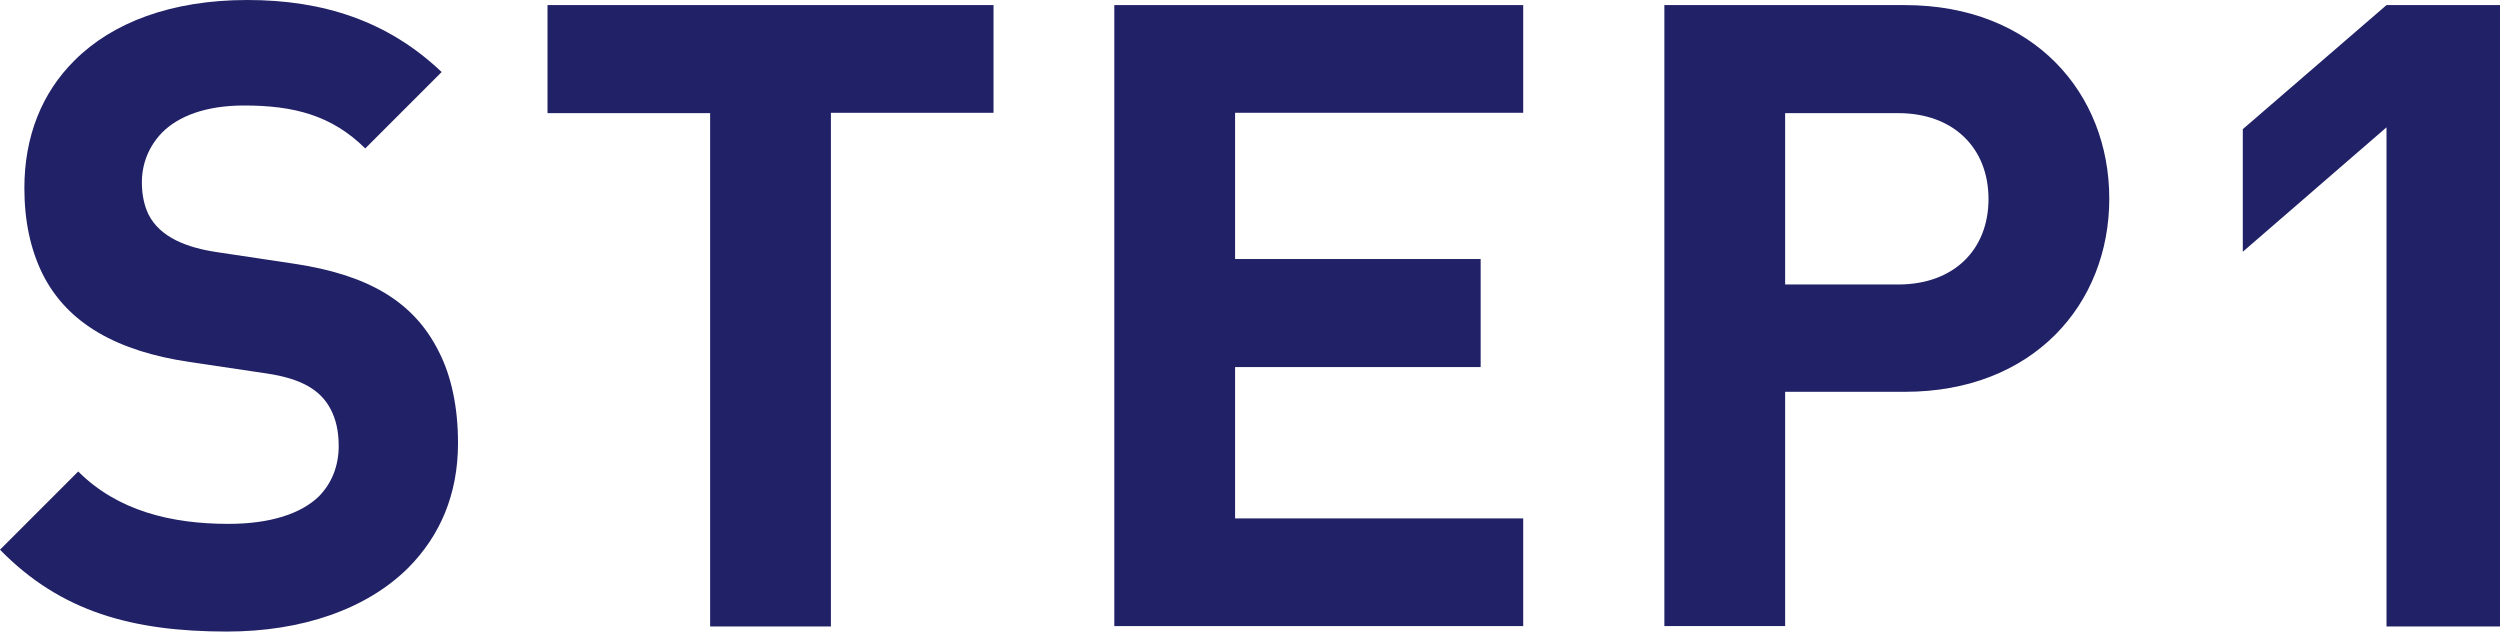
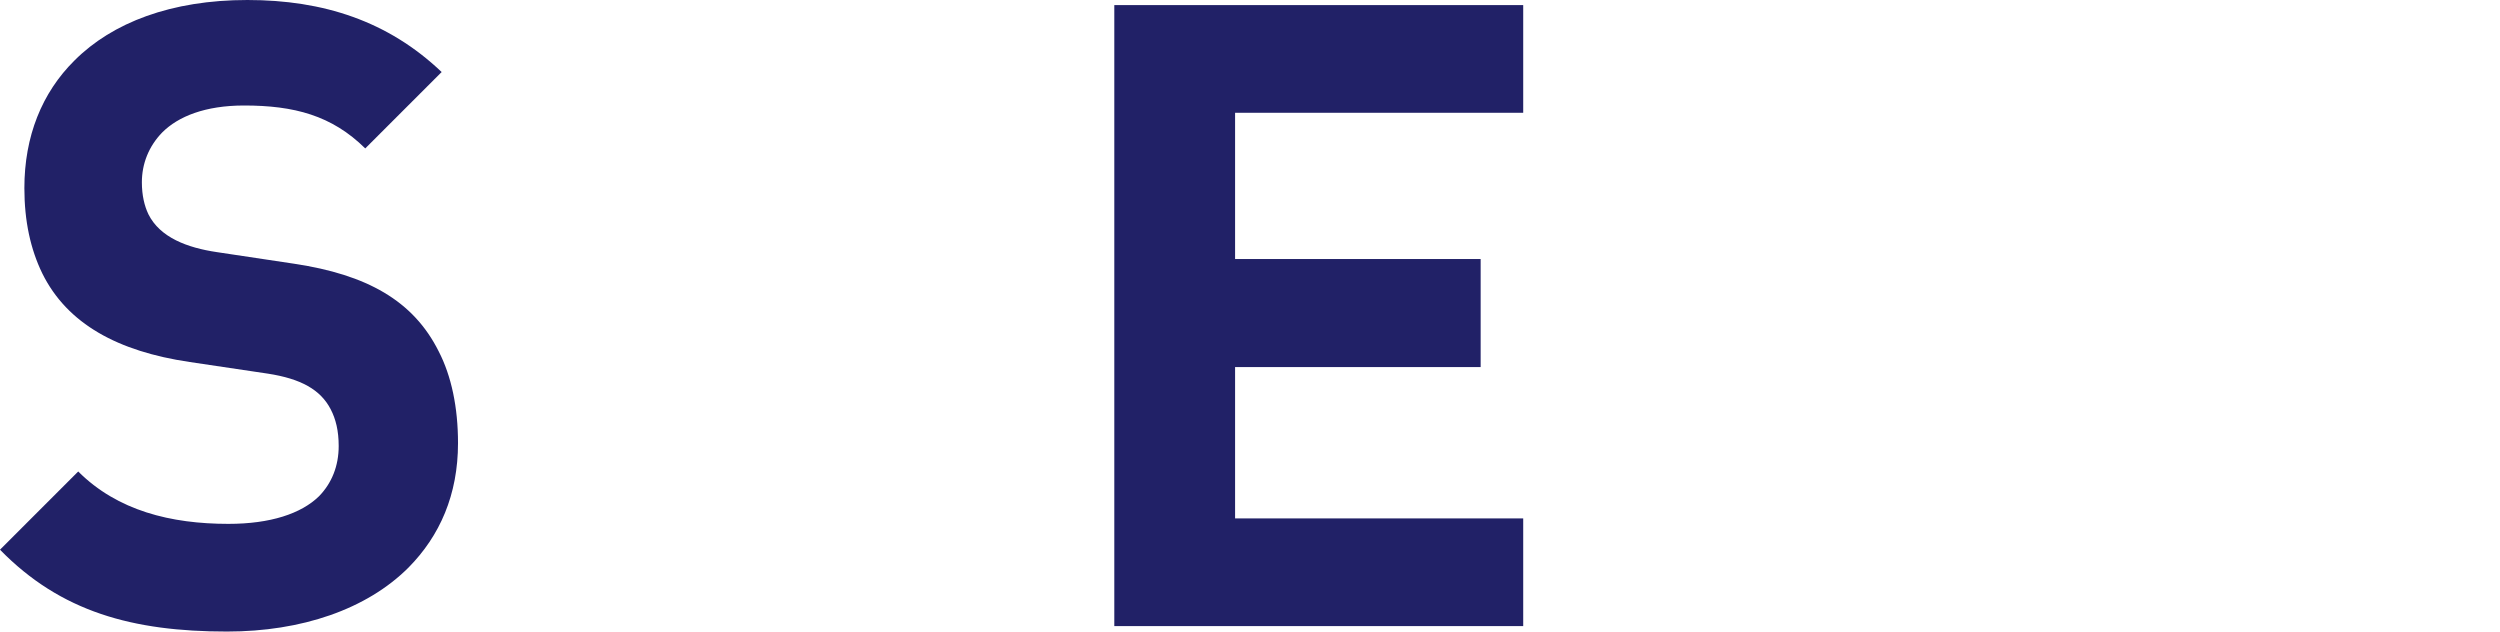
<svg xmlns="http://www.w3.org/2000/svg" id="_レイヤー_2" data-name="レイヤー 2" viewBox="0 0 68.72 17.37">
  <defs>
    <style>
      .cls-1 {
        fill: #212167;
      }
    </style>
  </defs>
  <g id="SPデザイン">
    <g>
      <path class="cls-1" d="M0,15.11l2.15-2.15c1.08,1.08,2.55,1.44,4.13,1.44,1.15,0,2-.28,2.49-.76.35-.36.54-.83.54-1.38,0-.42-.08-.74-.22-1.01-.28-.54-.82-.84-1.73-.98l-2.15-.32c-1.96-.29-3.36-1.04-4.05-2.44-.32-.66-.49-1.43-.49-2.34,0-1.42.48-2.62,1.38-3.51C3.09.62,4.71,0,6.8,0s3.87.58,5.34,1.98l-2.1,2.1c-.92-.91-1.96-1.18-3.33-1.18-1.07,0-1.81.3-2.25.74-.37.38-.56.86-.56,1.37,0,.36.07.65.18.88.32.64,1.07.92,1.88,1.04l2.13.32c1.99.3,3.27,1.01,3.97,2.41.35.68.53,1.54.53,2.52,0,1.42-.5,2.55-1.36,3.42-1.15,1.15-2.94,1.76-4.99,1.76-2.59,0-4.57-.54-6.24-2.25Z" />
-       <path class="cls-1" d="M19.51,3.11h-4.46V.14h12.26v2.96h-4.47v14.12h-3.32V3.11Z" />
      <path class="cls-1" d="M30.63.14h11.24v2.96h-7.92v4.02h6.75v2.97h-6.75v4.16h7.92v2.96h-11.24V.14Z" />
-       <path class="cls-1" d="M45.75.14h6.61c3.54,0,5.62,2.42,5.62,5.32s-2.09,5.31-5.62,5.31h-3.29v6.44h-3.32V.14ZM52.18,7.82c1.52,0,2.48-.95,2.48-2.35s-.96-2.36-2.48-2.36h-3.11v4.71h3.11Z" />
-       <path class="cls-1" d="M65.6,3.5l-3.95,3.42v-3.37l3.95-3.41h3.12v17.08h-3.12V3.5Z" />
    </g>
  </g>
</svg>